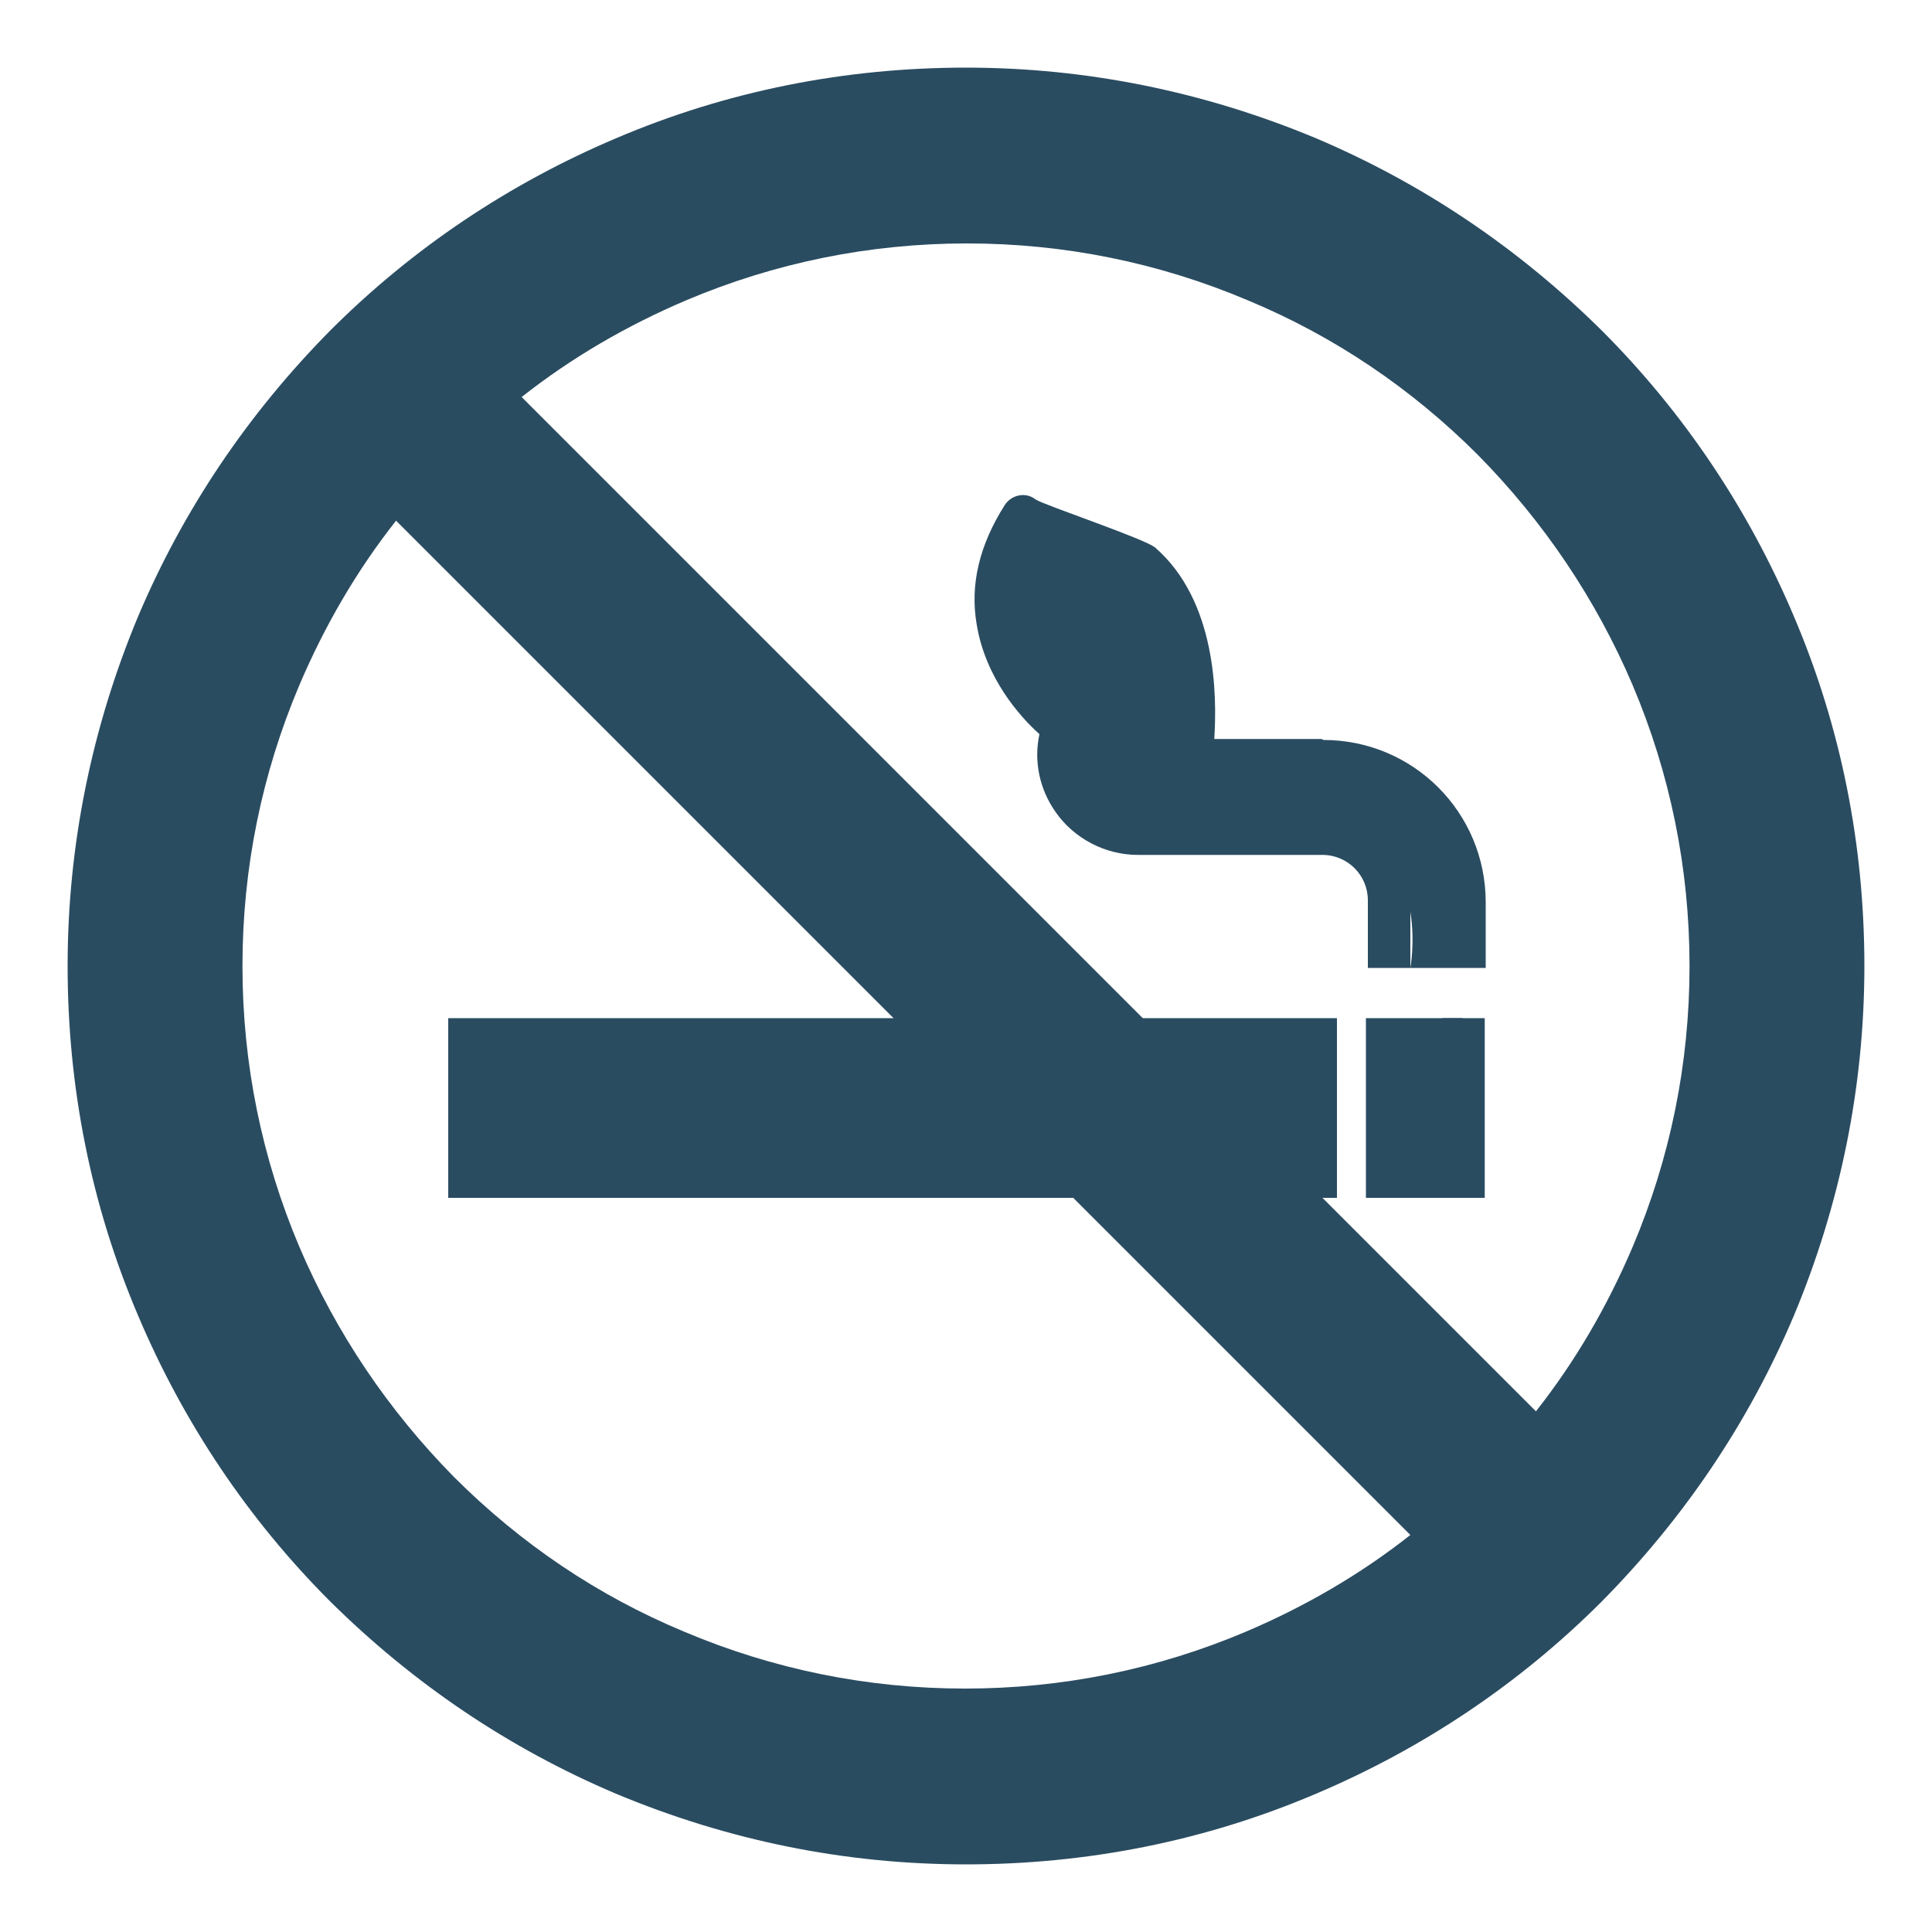
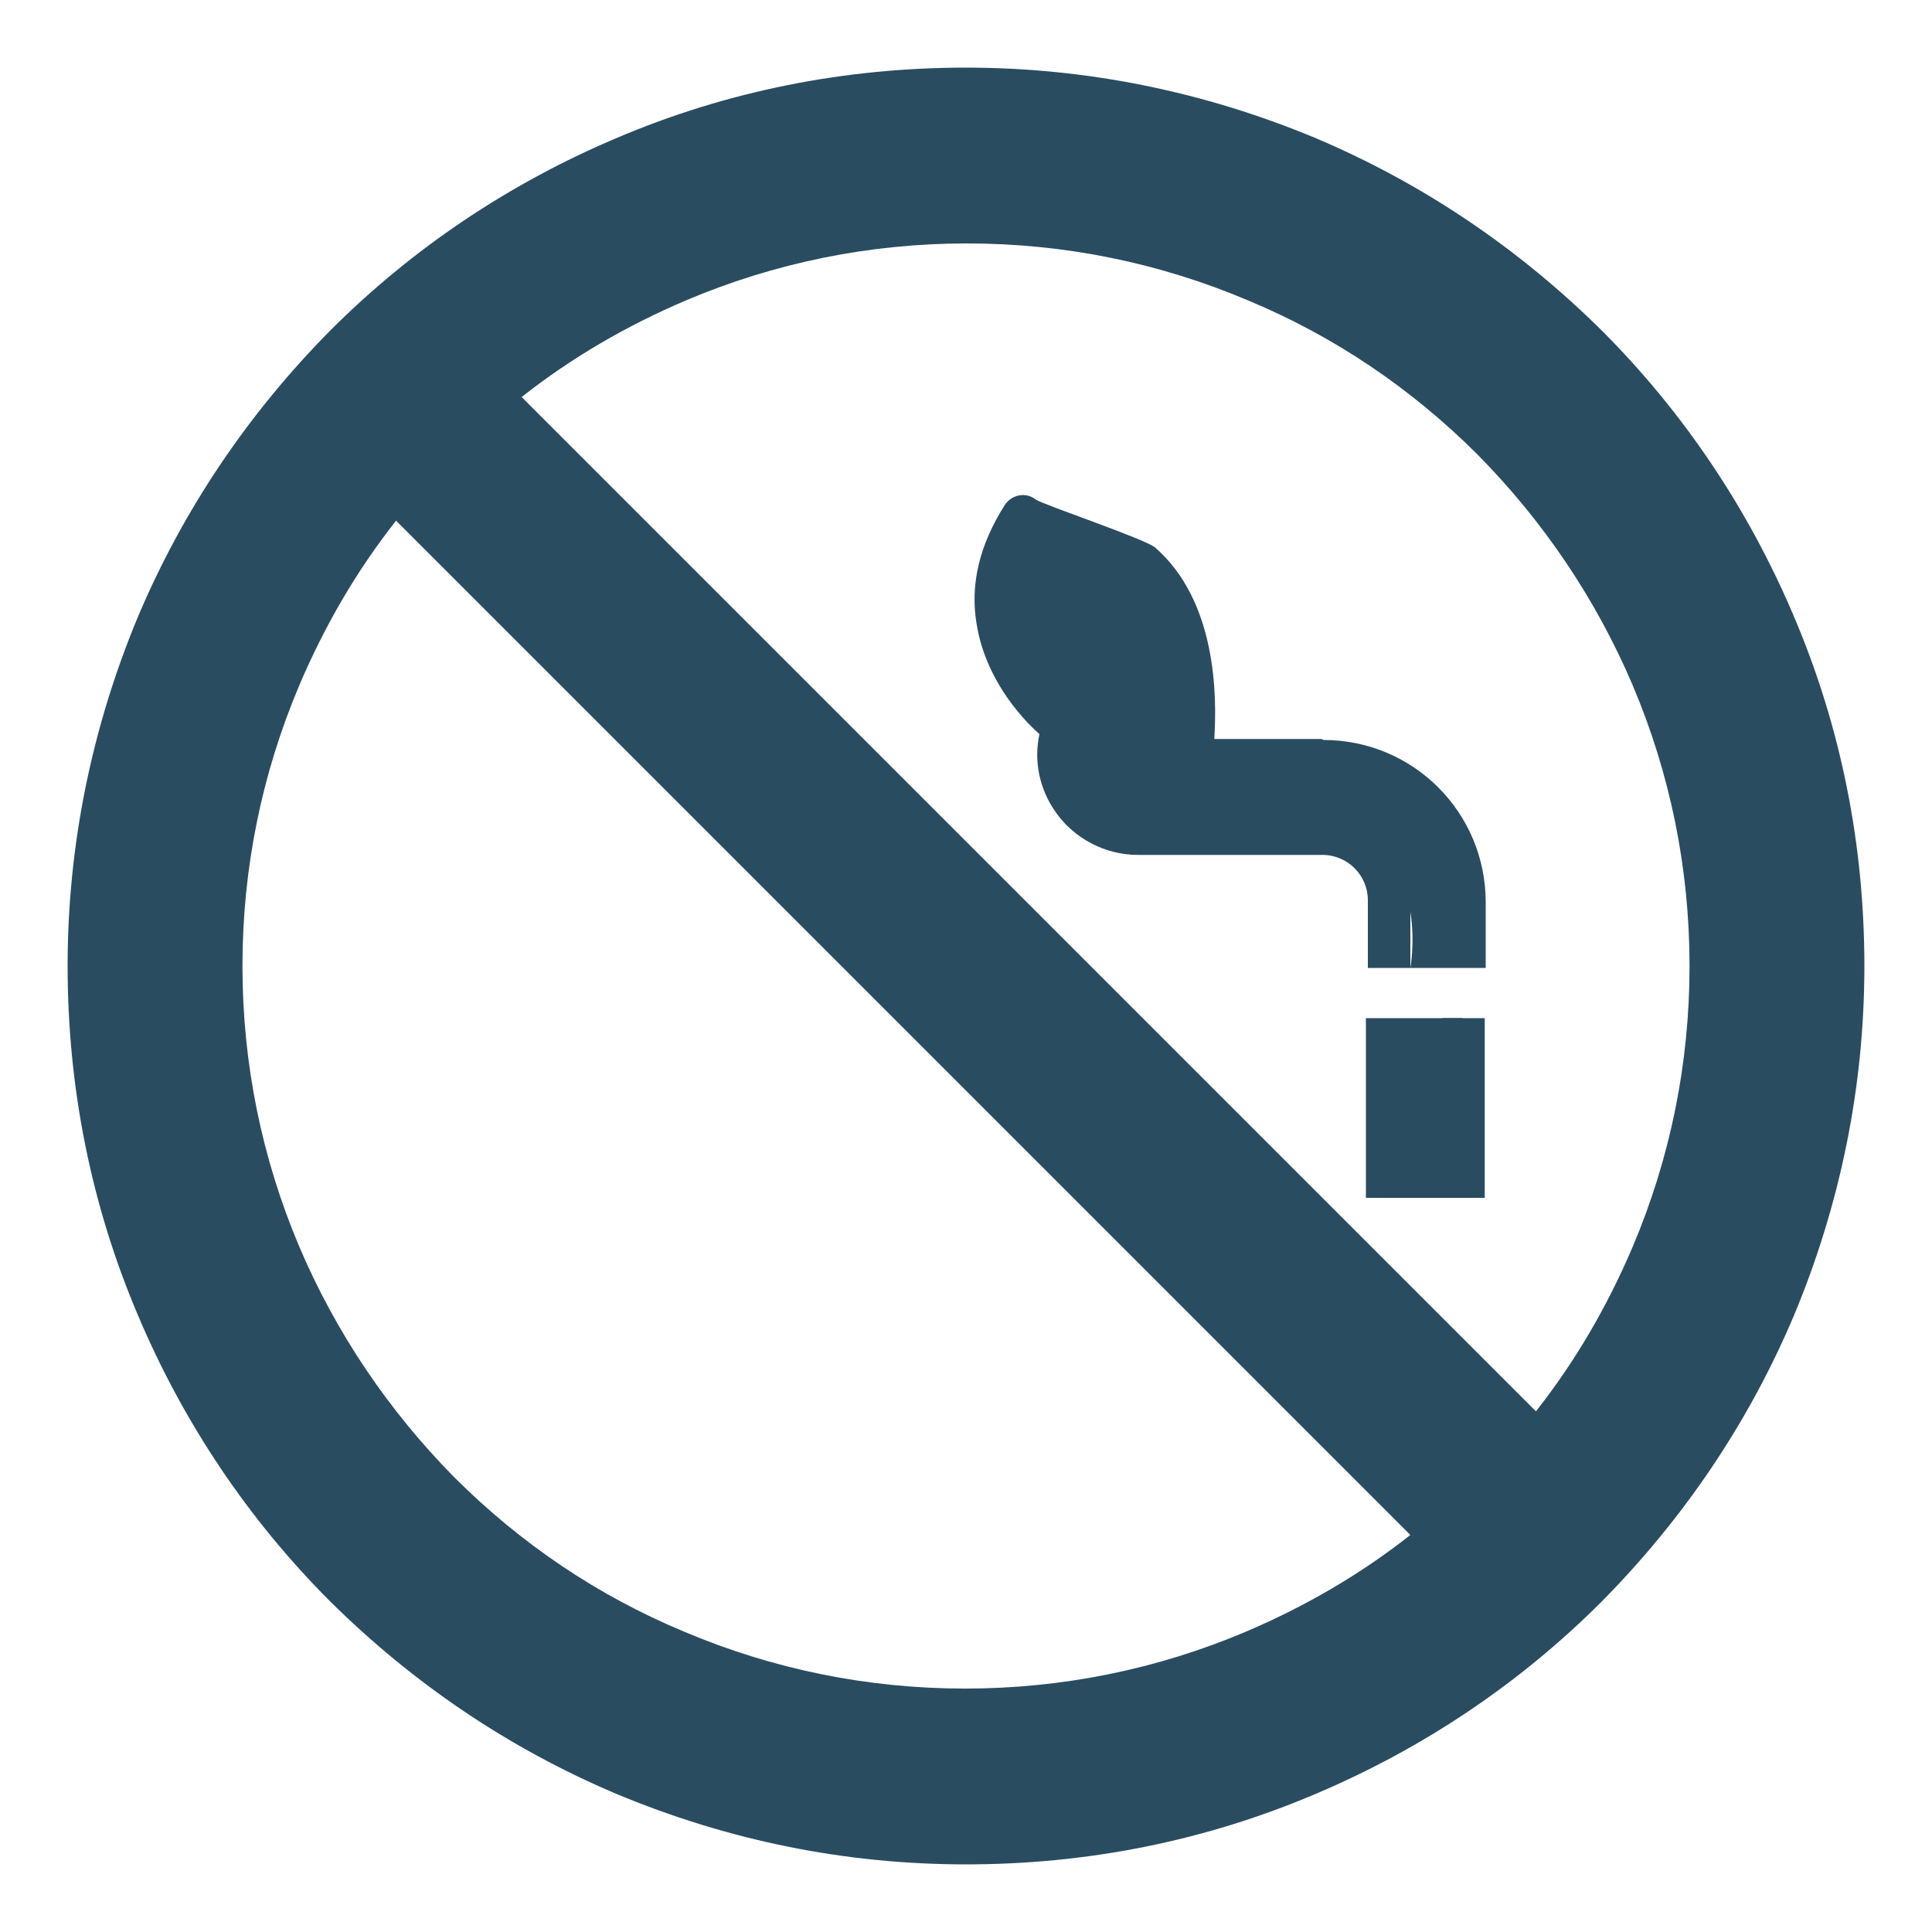
<svg xmlns="http://www.w3.org/2000/svg" viewBox="0 0 20 20">
  <g fill="#2a4c61">
-     <path d="m4.63 10.54h9.2v1.86h-9.2z" transform="matrix(-1 0 0 -1 18.47 22.94)" />
    <path d="m14.93 10.54h.44v1.86h-.44z" transform="matrix(-1 0 0 -1 30.3 22.94)" />
    <path d="m14.15 10.54h1v1.86h-1z" transform="matrix(-1 0 0 -1 29.29 22.94)" />
    <path d="m10 19.3c-1.26 0-2.47-.25-3.62-.73-1.11-.47-2.1-1.14-2.96-1.99-.85-.85-1.52-1.85-1.99-2.96-.49-1.15-.73-2.37-.73-3.62s.25-2.47.73-3.62c.47-1.11 1.14-2.1 1.99-2.96.85-.85 1.85-1.52 2.96-1.99 1.15-.49 2.37-.73 3.62-.73s2.47.25 3.62.73c1.11.47 2.1 1.14 2.96 1.99.85.85 1.52 1.85 1.99 2.96.49 1.15.73 2.37.73 3.62s-.25 2.47-.73 3.62c-.47 1.11-1.14 2.1-1.99 2.96-.85.85-1.85 1.52-2.96 1.99-1.15.49-2.37.73-3.62.73zm-5.9-13.91c-.41.52-.74 1.09-1 1.7-.39.92-.59 1.9-.59 2.91s.2 1.99.59 2.91c.38.89.92 1.69 1.6 2.38.69.69 1.49 1.23 2.38 1.6.92.39 1.9.59 2.91.59s1.99-.2 2.91-.59c.61-.26 1.18-.59 1.7-1zm11.8 9.22c.41-.52.74-1.09 1-1.7.39-.92.59-1.9.59-2.91s-.2-1.99-.59-2.91c-.38-.89-.92-1.69-1.6-2.38-.69-.69-1.49-1.23-2.38-1.6-.92-.39-1.9-.59-2.91-.59s-1.99.2-2.91.59c-.61.26-1.18.59-1.7 1z" />
    <path d="m13.68 7.65h-1.11c.03-.46.02-1.43-.61-1.98-.1-.09-1.15-.44-1.24-.5-.1-.08-.25-.05-.32.06-.26.41-.36.82-.29 1.23.09.56.45.96.65 1.14-.06.28 0 .57.17.81.19.27.51.44.85.44h1.91c.26 0 .47.21.47.47v.7h.44v-.58c.05.31 0 .58 0 .58h.78v-.68c0-.93-.75-1.68-1.68-1.68z" />
  </g>
</svg>